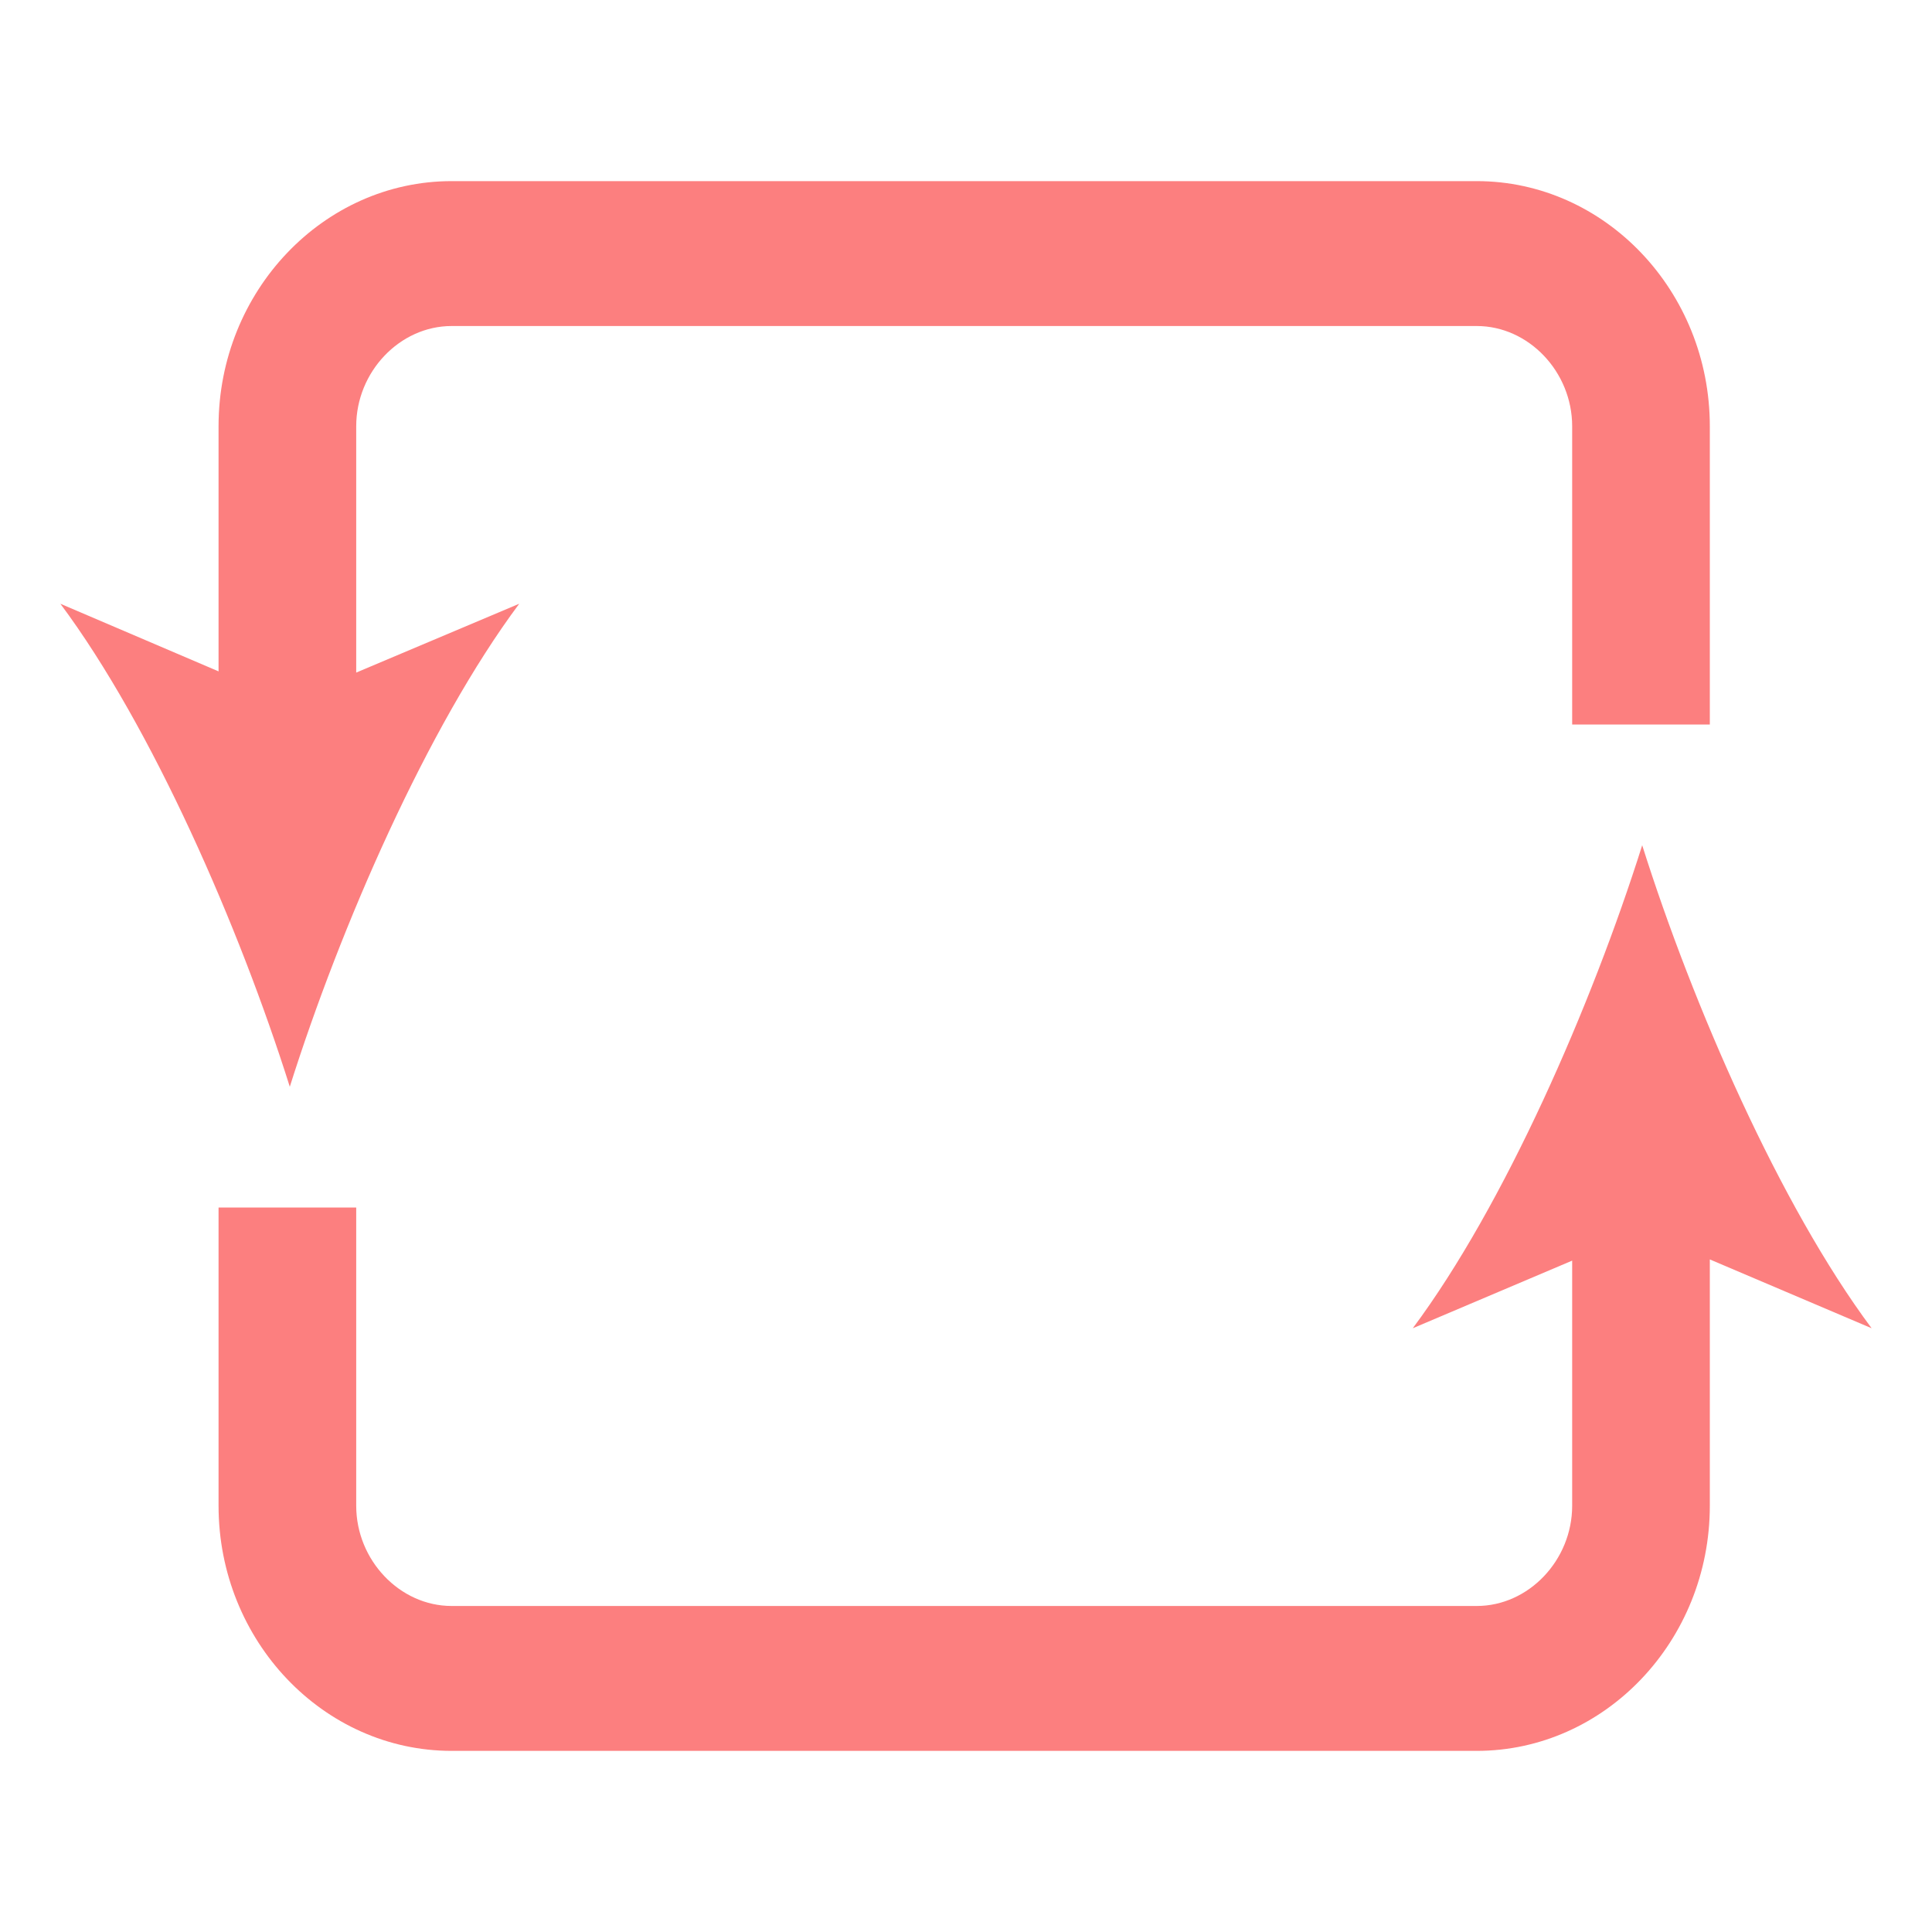
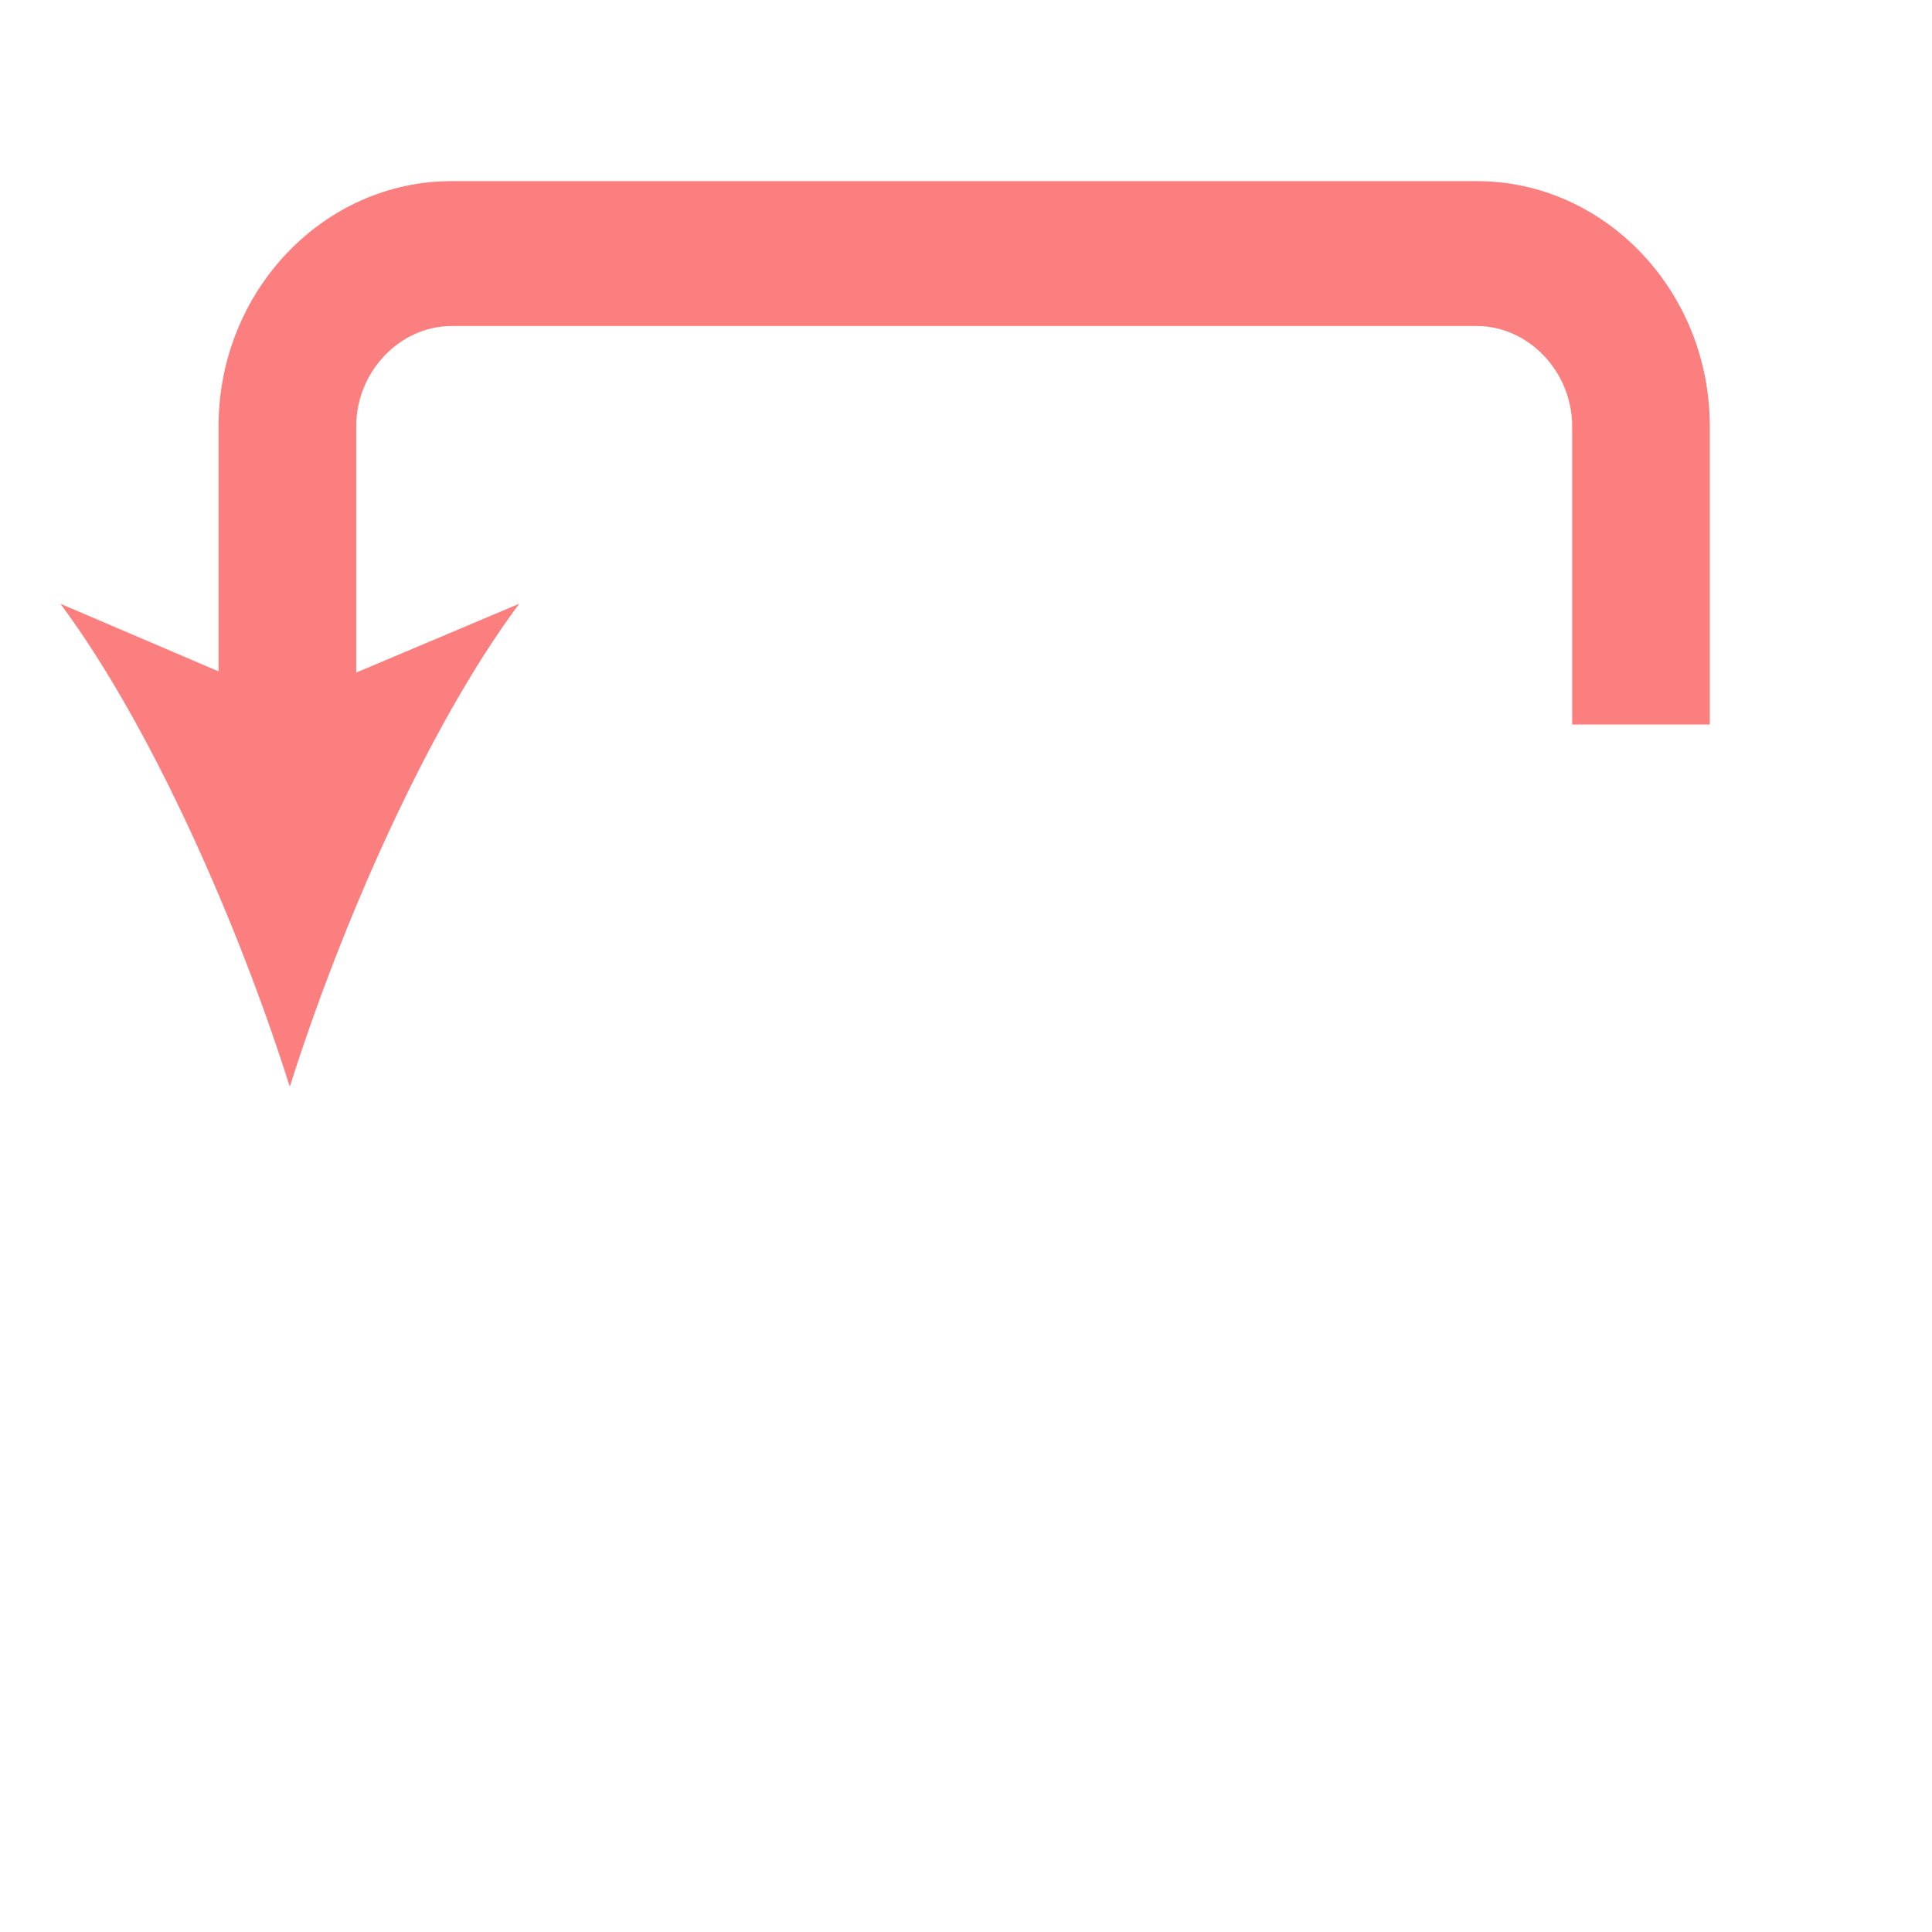
<svg xmlns="http://www.w3.org/2000/svg" enable-background="new 0 0 16 16" viewBox="0 0 16 16">
  <g fill="#fc7f7f">
    <path d="m2.4 9c.42-1.33 1.14-2.98 1.9-4l-1.35.57v-2.04c0-.45.36-.83.79-.83h8.49c.43 0 .79.38.79.83v2.47h1.14v-2.47c0-1.12-.87-2.03-1.93-2.03h-8.49c-1.06 0-1.93.91-1.93 2.03v2.03l-1.31-.56c.76 1.02 1.48 2.67 1.9 4z" />
-     <path d="m13.6 7c-.42 1.33-1.14 2.98-1.9 4l1.32-.56v2.03c0 .45-.36.83-.79.83h-8.49c-.43 0-.79-.38-.79-.83v-2.47h-1.14v2.47c0 1.12.87 2.03 1.93 2.03h8.49c1.06 0 1.93-.91 1.93-2.03v-2.04l1.34.57c-.76-1.02-1.48-2.67-1.9-4z" />
  </g>
</svg>